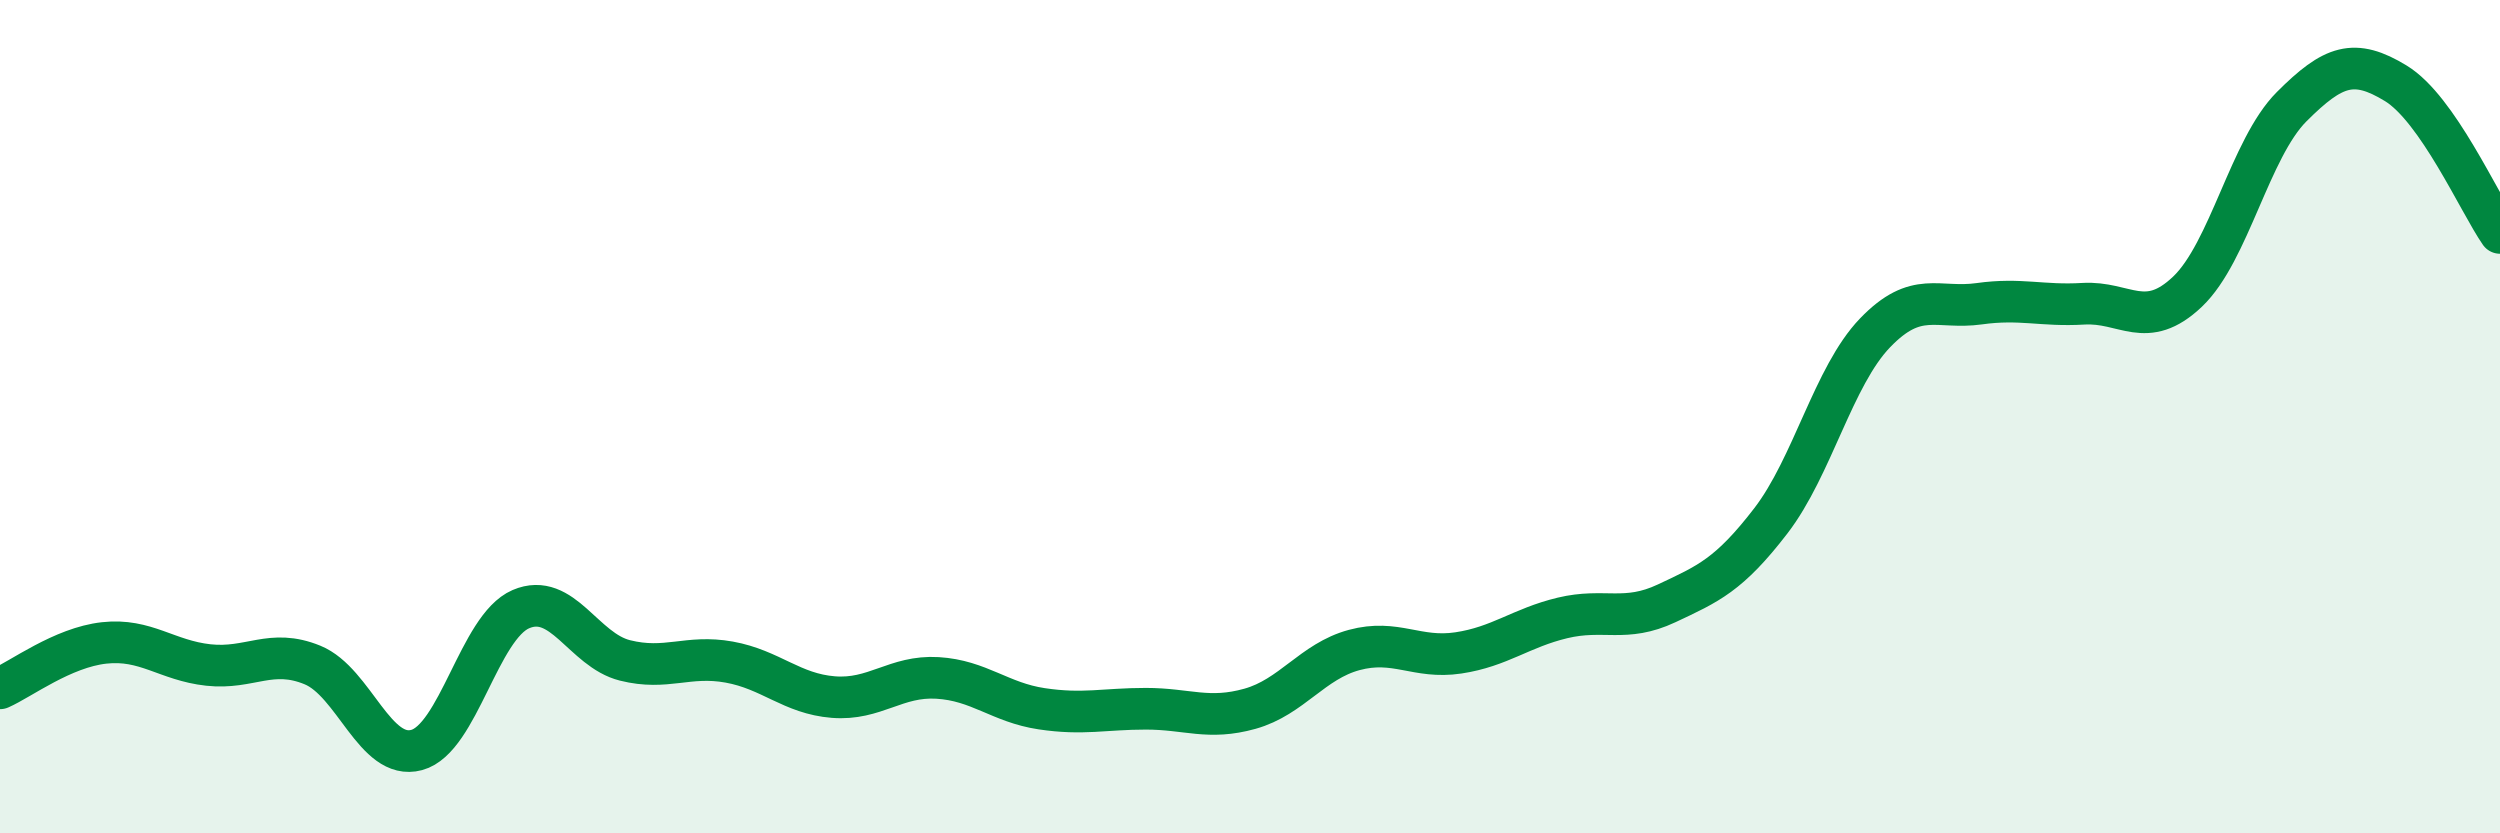
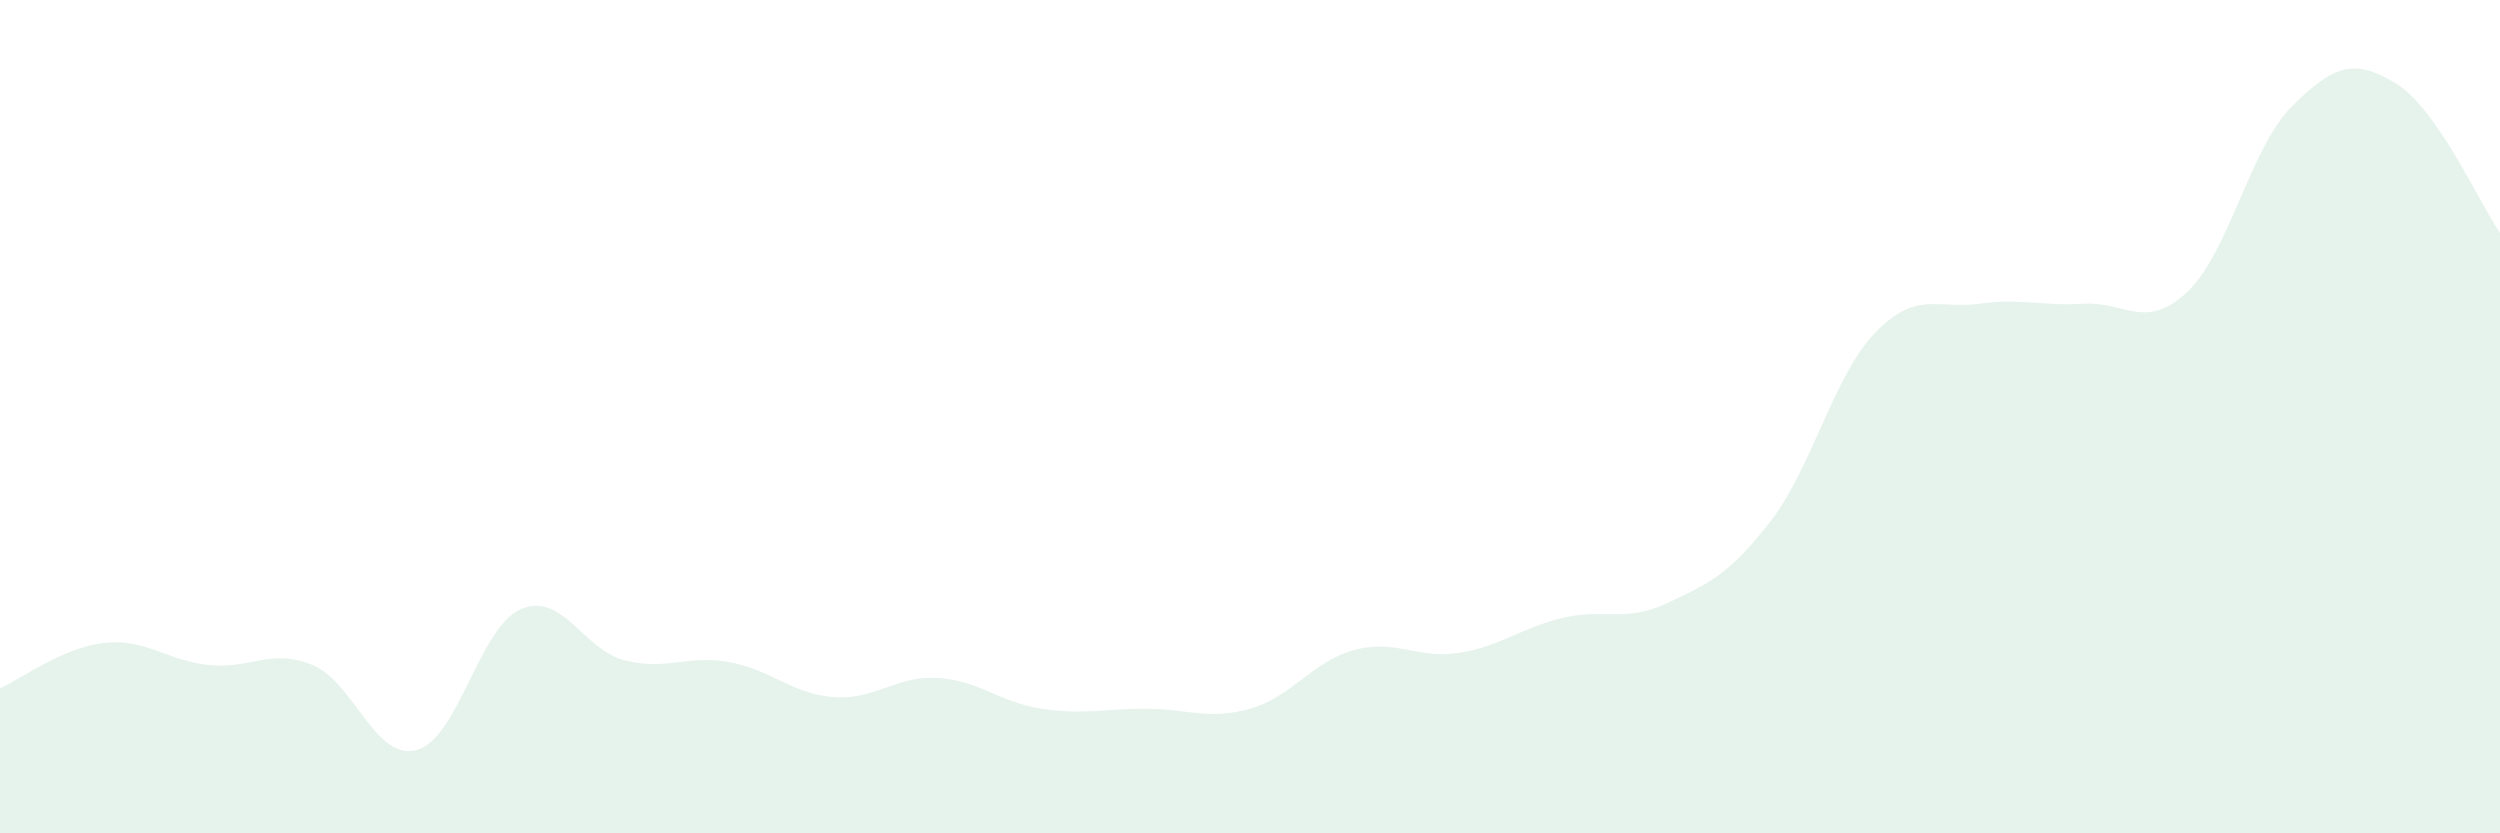
<svg xmlns="http://www.w3.org/2000/svg" width="60" height="20" viewBox="0 0 60 20">
  <path d="M 0,16.52 C 0.5,16.3 1.5,15.54 2.5,15.43 C 3.5,15.32 4,15.85 5,15.96 C 6,16.07 6.5,15.55 7.5,15.96 C 8.5,16.37 9,18.27 10,18 C 11,17.73 11.5,15.05 12.5,14.62 C 13.5,14.19 14,15.6 15,15.85 C 16,16.1 16.5,15.71 17.5,15.89 C 18.5,16.07 19,16.65 20,16.73 C 21,16.81 21.5,16.21 22.5,16.27 C 23.5,16.33 24,16.86 25,17.01 C 26,17.16 26.5,17.01 27.5,17.01 C 28.5,17.01 29,17.29 30,17.01 C 31,16.73 31.5,15.87 32.5,15.6 C 33.5,15.33 34,15.82 35,15.67 C 36,15.52 36.5,15.07 37.5,14.83 C 38.5,14.59 39,14.95 40,14.48 C 41,14.01 41.5,13.8 42.5,12.5 C 43.5,11.2 44,9.03 45,7.99 C 46,6.95 46.5,7.43 47.5,7.29 C 48.5,7.15 49,7.35 50,7.29 C 51,7.23 51.5,7.95 52.5,7 C 53.5,6.05 54,3.56 55,2.56 C 56,1.56 56.5,1.39 57.5,2 C 58.5,2.61 59.5,4.87 60,5.59L60 20L0 20Z" fill="#008740" opacity="0.1" stroke-linecap="round" stroke-linejoin="round" />
-   <path d="M 0,16.52 C 0.5,16.3 1.5,15.54 2.5,15.43 C 3.5,15.32 4,15.85 5,15.96 C 6,16.07 6.5,15.55 7.5,15.96 C 8.5,16.37 9,18.27 10,18 C 11,17.73 11.5,15.05 12.5,14.62 C 13.5,14.19 14,15.6 15,15.85 C 16,16.1 16.5,15.71 17.5,15.89 C 18.5,16.07 19,16.65 20,16.73 C 21,16.81 21.5,16.21 22.5,16.27 C 23.5,16.33 24,16.86 25,17.01 C 26,17.16 26.5,17.01 27.5,17.01 C 28.5,17.01 29,17.29 30,17.01 C 31,16.73 31.5,15.87 32.5,15.6 C 33.5,15.33 34,15.82 35,15.67 C 36,15.52 36.5,15.07 37.5,14.83 C 38.5,14.59 39,14.95 40,14.48 C 41,14.01 41.5,13.8 42.5,12.5 C 43.5,11.2 44,9.03 45,7.99 C 46,6.95 46.5,7.43 47.5,7.29 C 48.5,7.15 49,7.35 50,7.29 C 51,7.23 51.5,7.95 52.5,7 C 53.5,6.05 54,3.56 55,2.56 C 56,1.56 56.5,1.39 57.5,2 C 58.5,2.61 59.5,4.87 60,5.59" stroke="#008740" stroke-width="1" fill="none" stroke-linecap="round" stroke-linejoin="round" />
</svg>